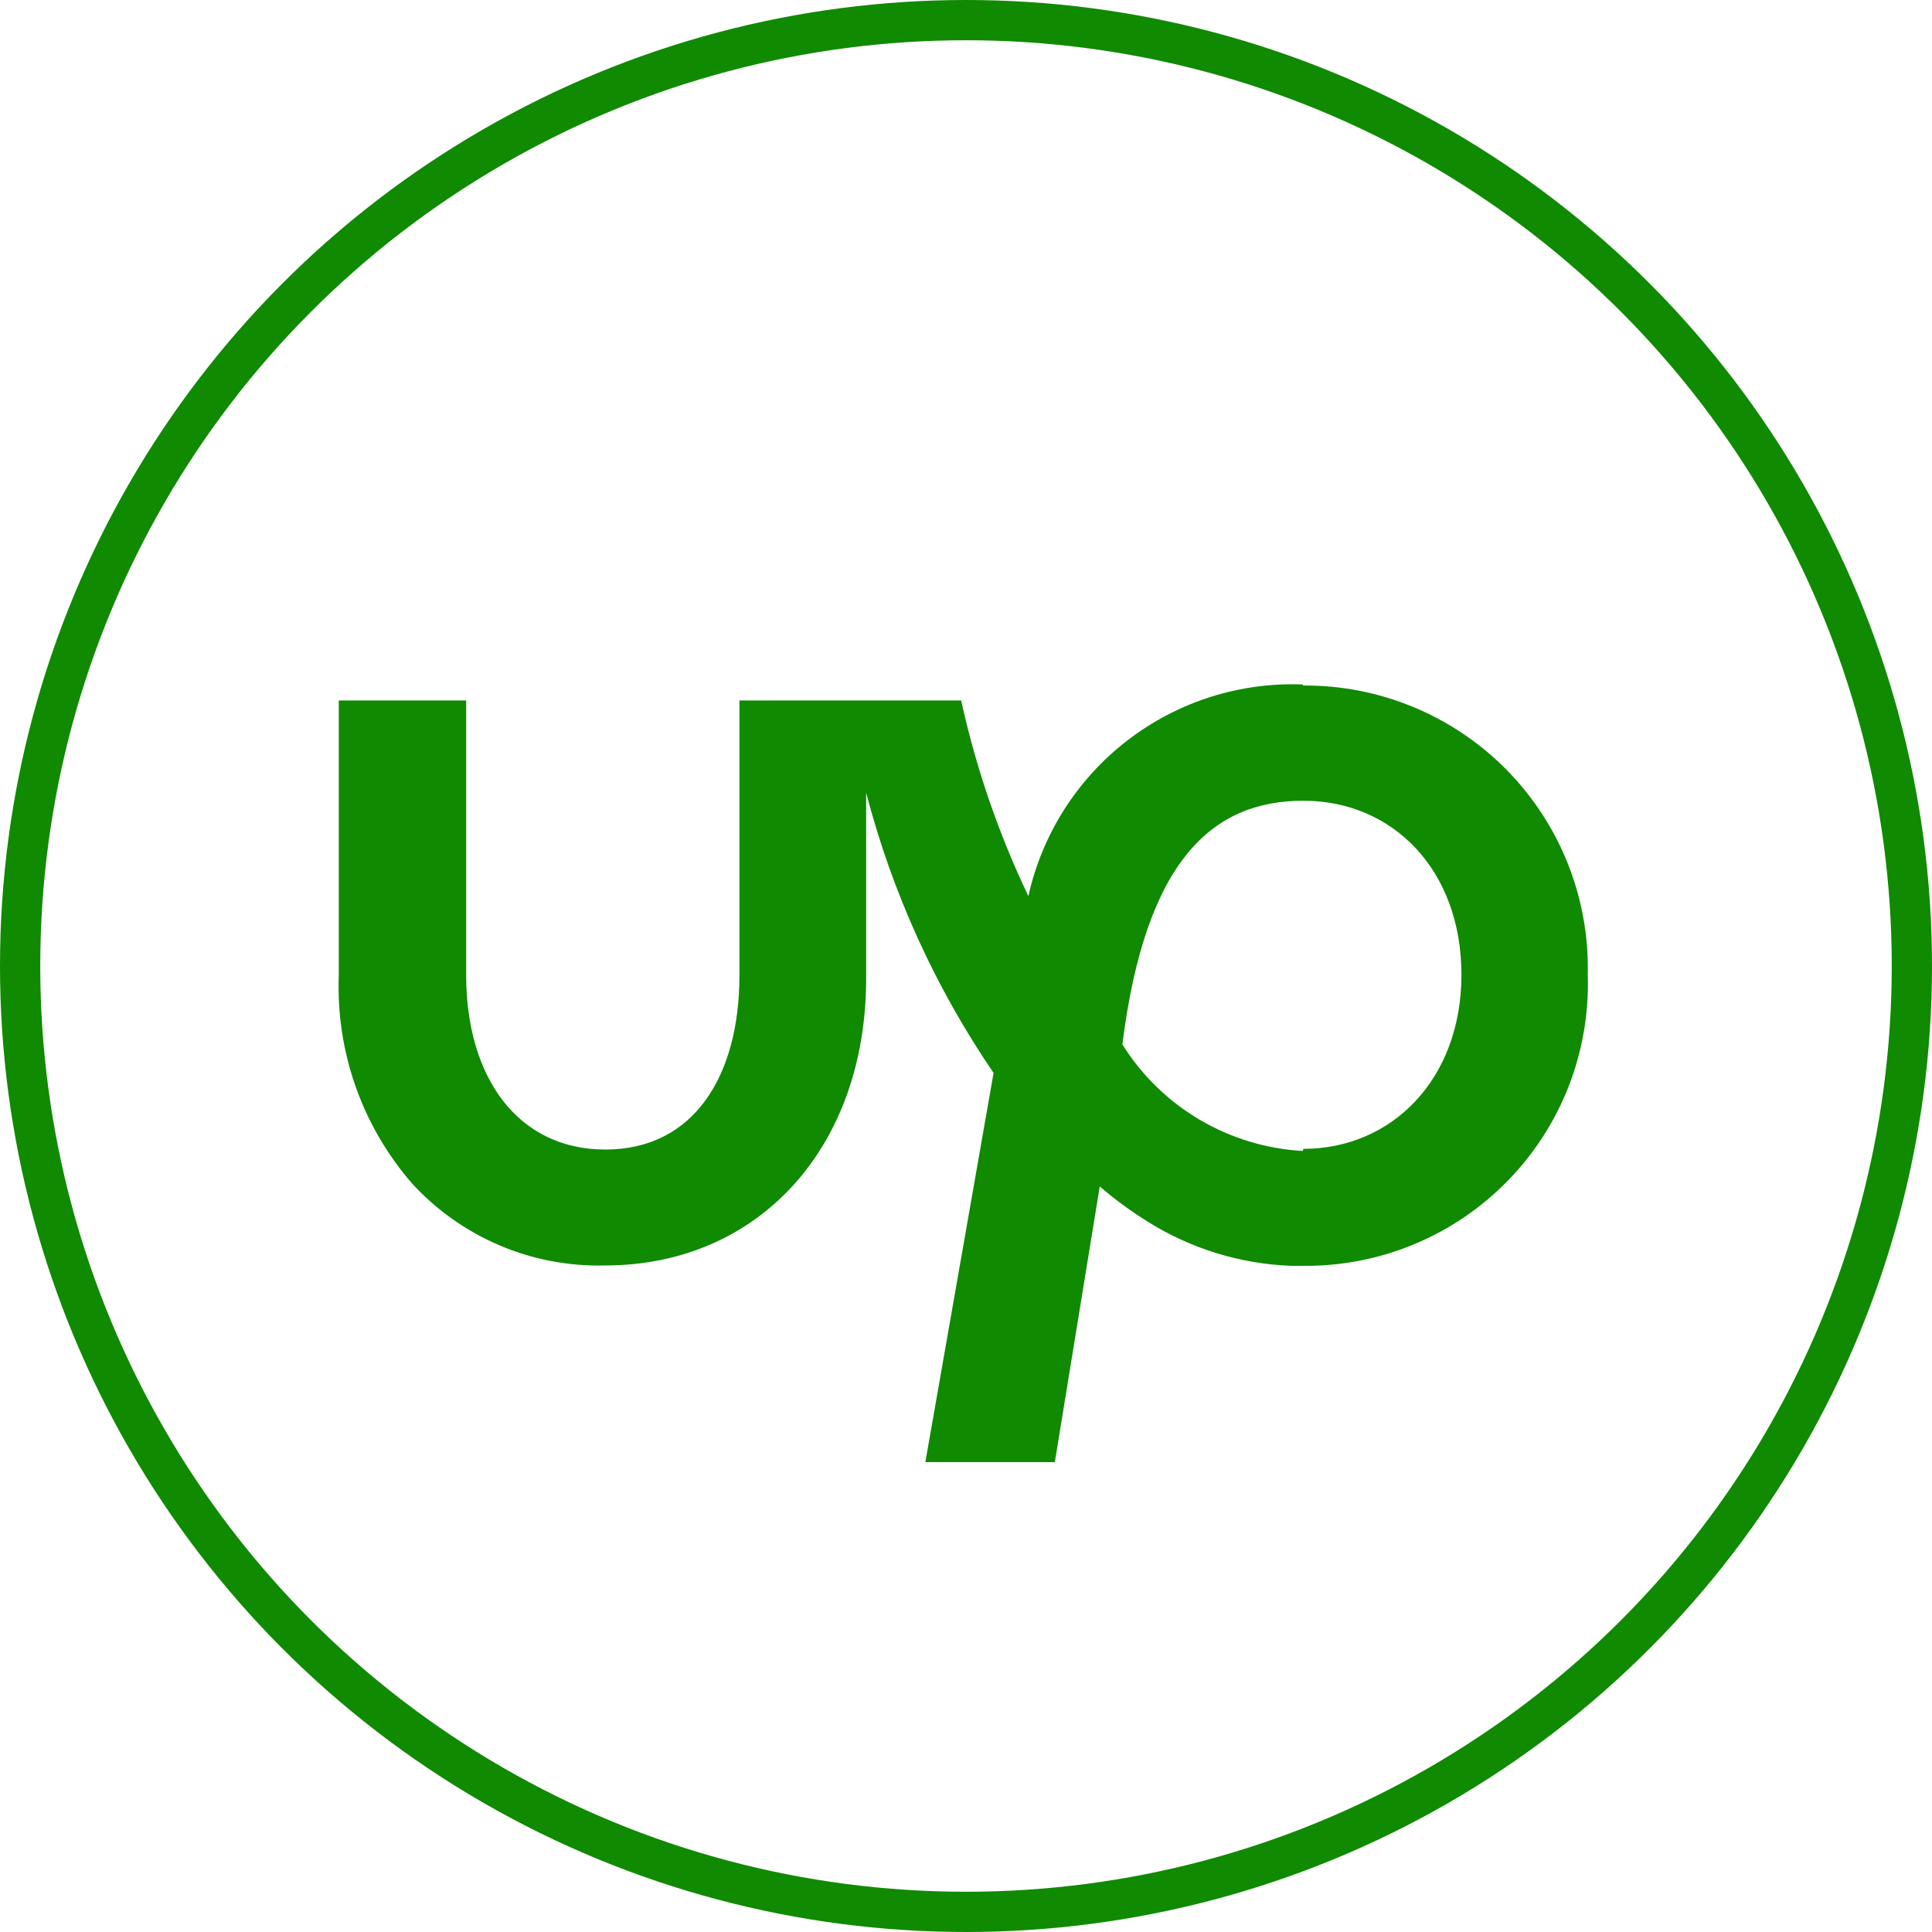
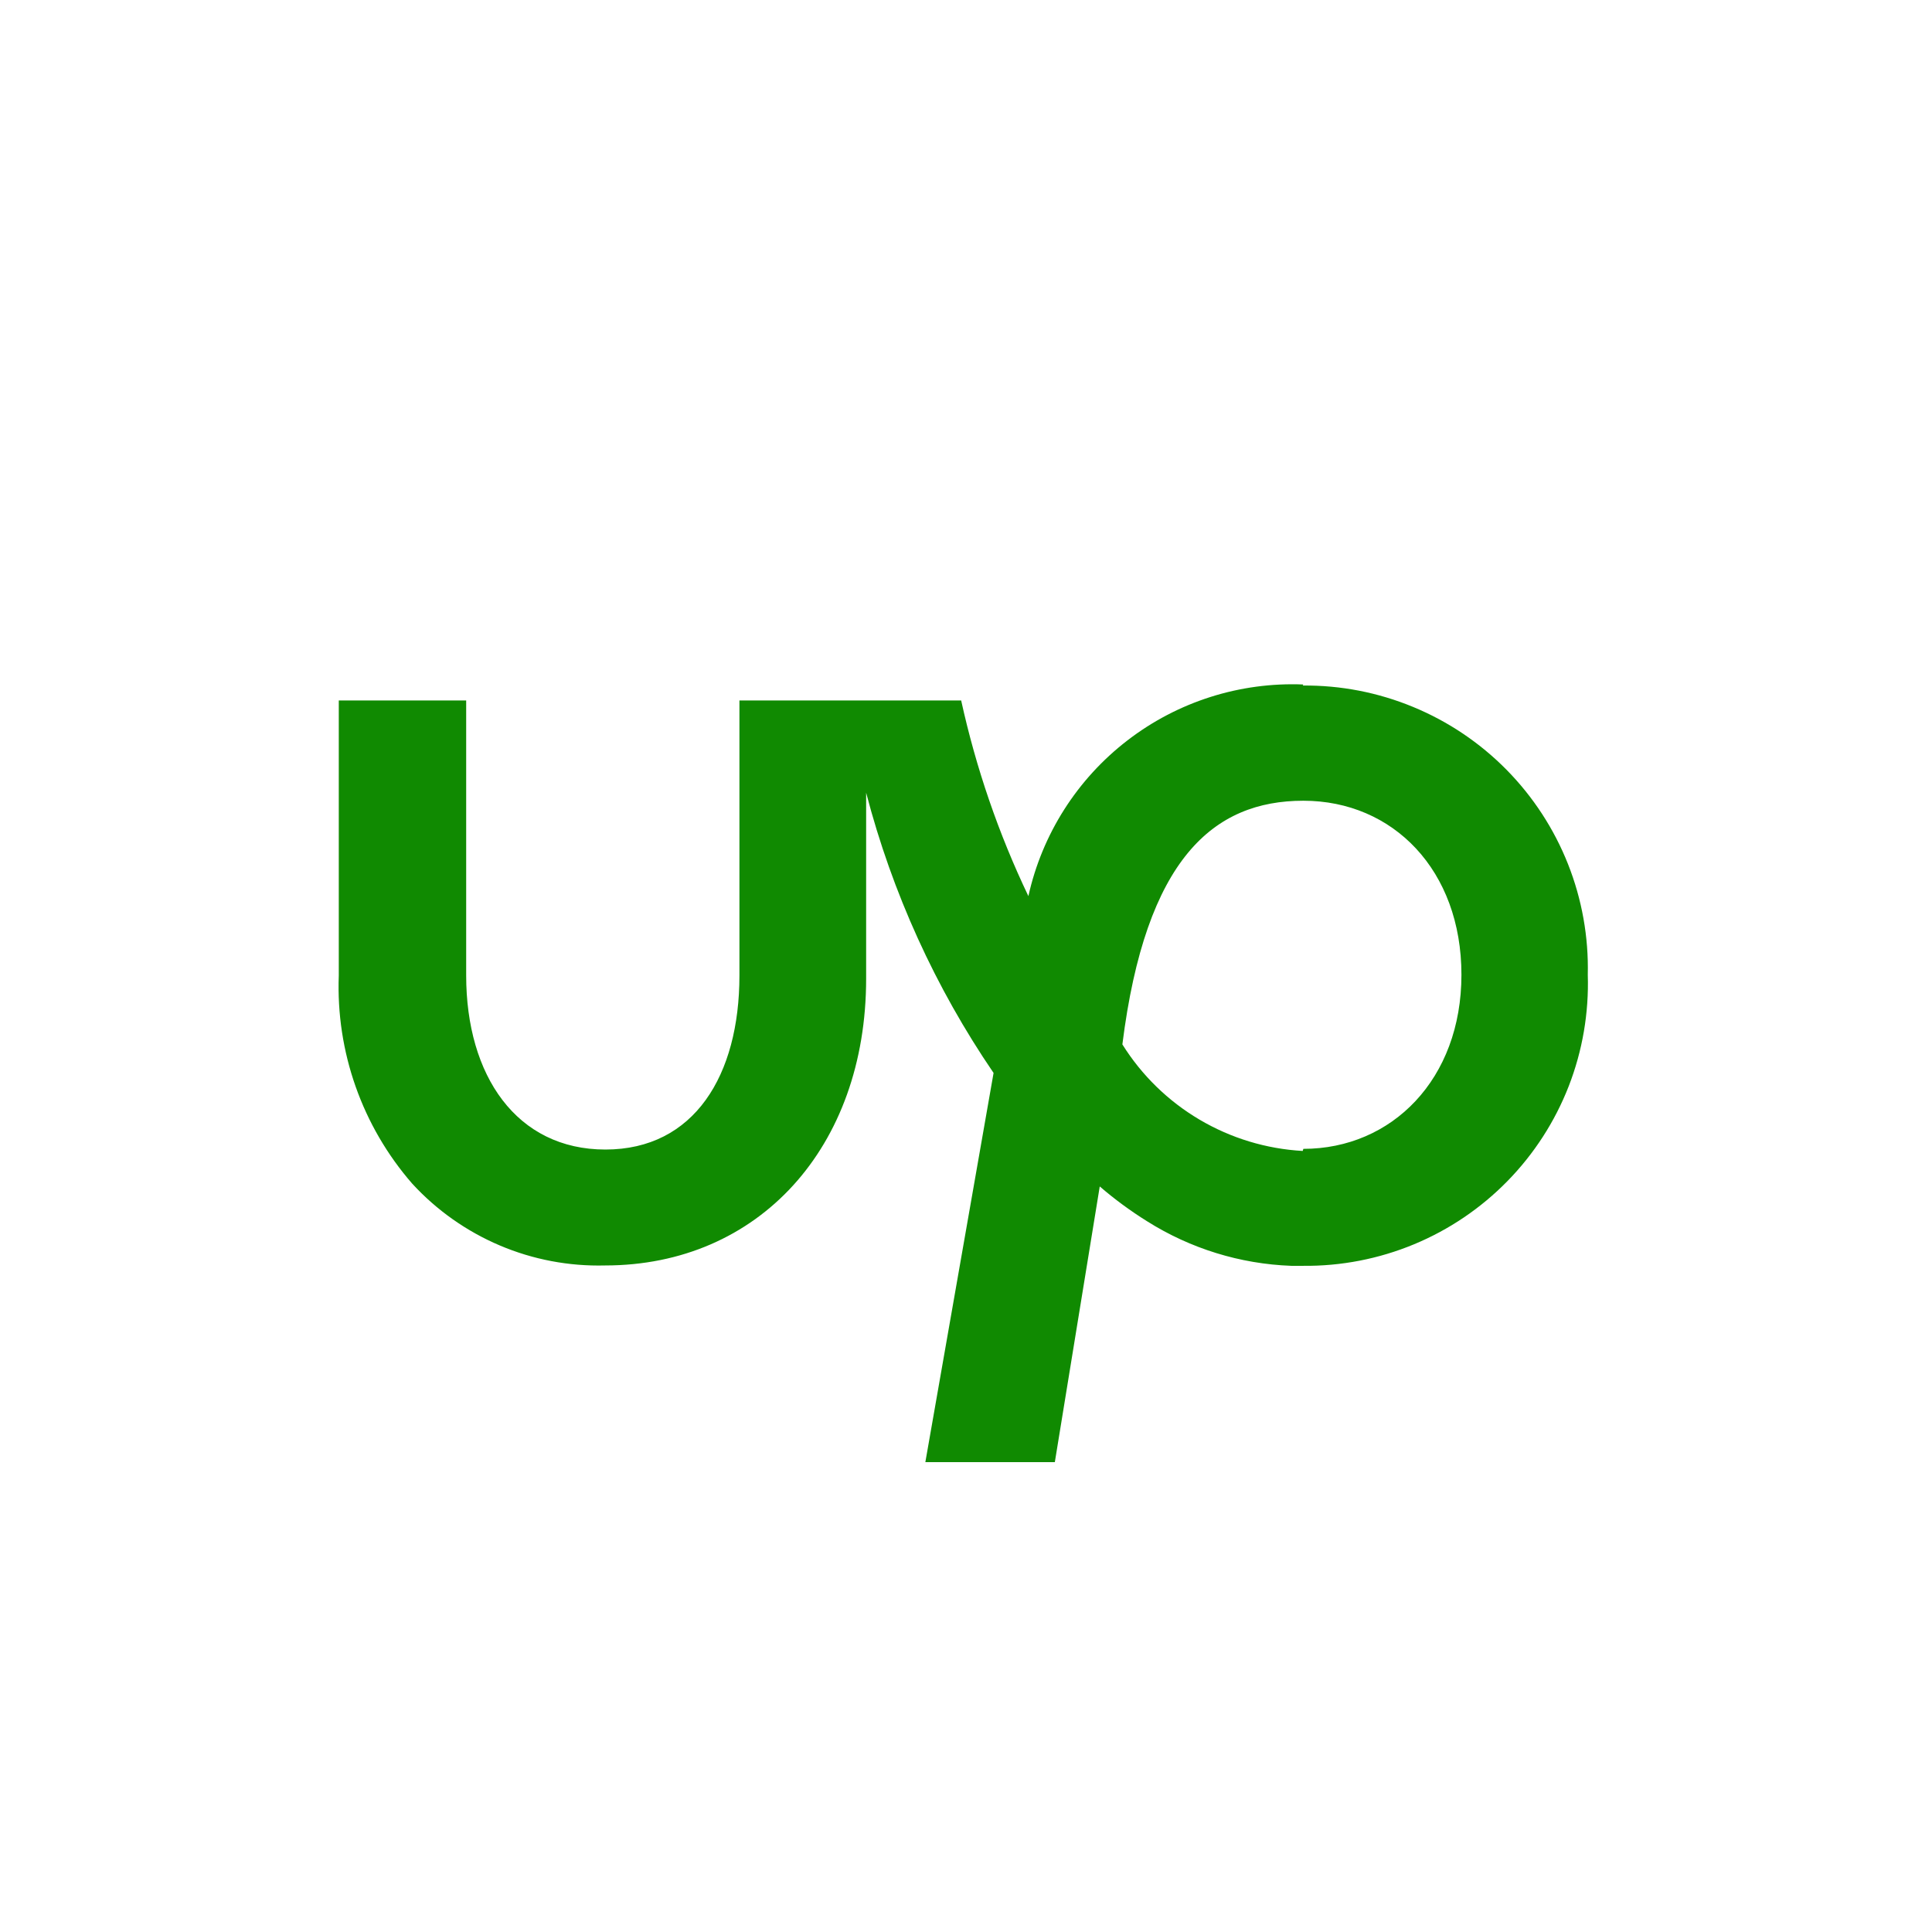
<svg xmlns="http://www.w3.org/2000/svg" width="48" height="48" viewBox="0 0 48 48" fill="none">
  <path d="M32.365 28.595C31.461 28.544 30.582 28.278 29.802 27.817C29.023 27.357 28.365 26.716 27.885 25.948C28.464 21.33 30.151 19.894 32.382 19.894C34.613 19.894 36.309 21.624 36.309 24.218C36.309 26.813 34.579 28.543 32.382 28.543M32.382 17.006C30.807 16.942 29.26 17.433 28.011 18.395C26.762 19.356 25.891 20.725 25.55 22.264C24.809 20.713 24.249 19.082 23.88 17.403H18.371V24.236C18.371 26.718 17.247 28.56 15.041 28.56C12.836 28.56 11.582 26.727 11.582 24.236V17.403H8.417V24.236C8.345 26.129 8.997 27.979 10.242 29.408C10.849 30.069 11.591 30.592 12.417 30.943C13.243 31.294 14.135 31.463 15.033 31.44C18.847 31.44 21.519 28.508 21.519 24.314V19.695C22.167 22.18 23.238 24.536 24.685 26.657L22.99 36.327H26.207L27.323 29.477C27.692 29.795 28.085 30.084 28.499 30.342C29.574 31.02 30.809 31.402 32.079 31.449H32.373C33.318 31.459 34.256 31.277 35.129 30.915C36.002 30.553 36.792 30.019 37.453 29.343C38.114 28.668 38.632 27.865 38.975 26.985C39.317 26.104 39.478 25.163 39.448 24.218C39.47 23.277 39.303 22.341 38.956 21.466C38.609 20.591 38.09 19.795 37.429 19.124C36.768 18.454 35.979 17.923 35.109 17.564C34.239 17.204 33.306 17.023 32.365 17.032" fill="#108A01" />
-   <circle cx="24" cy="24" r="23.5" stroke="#108A01" />
</svg>